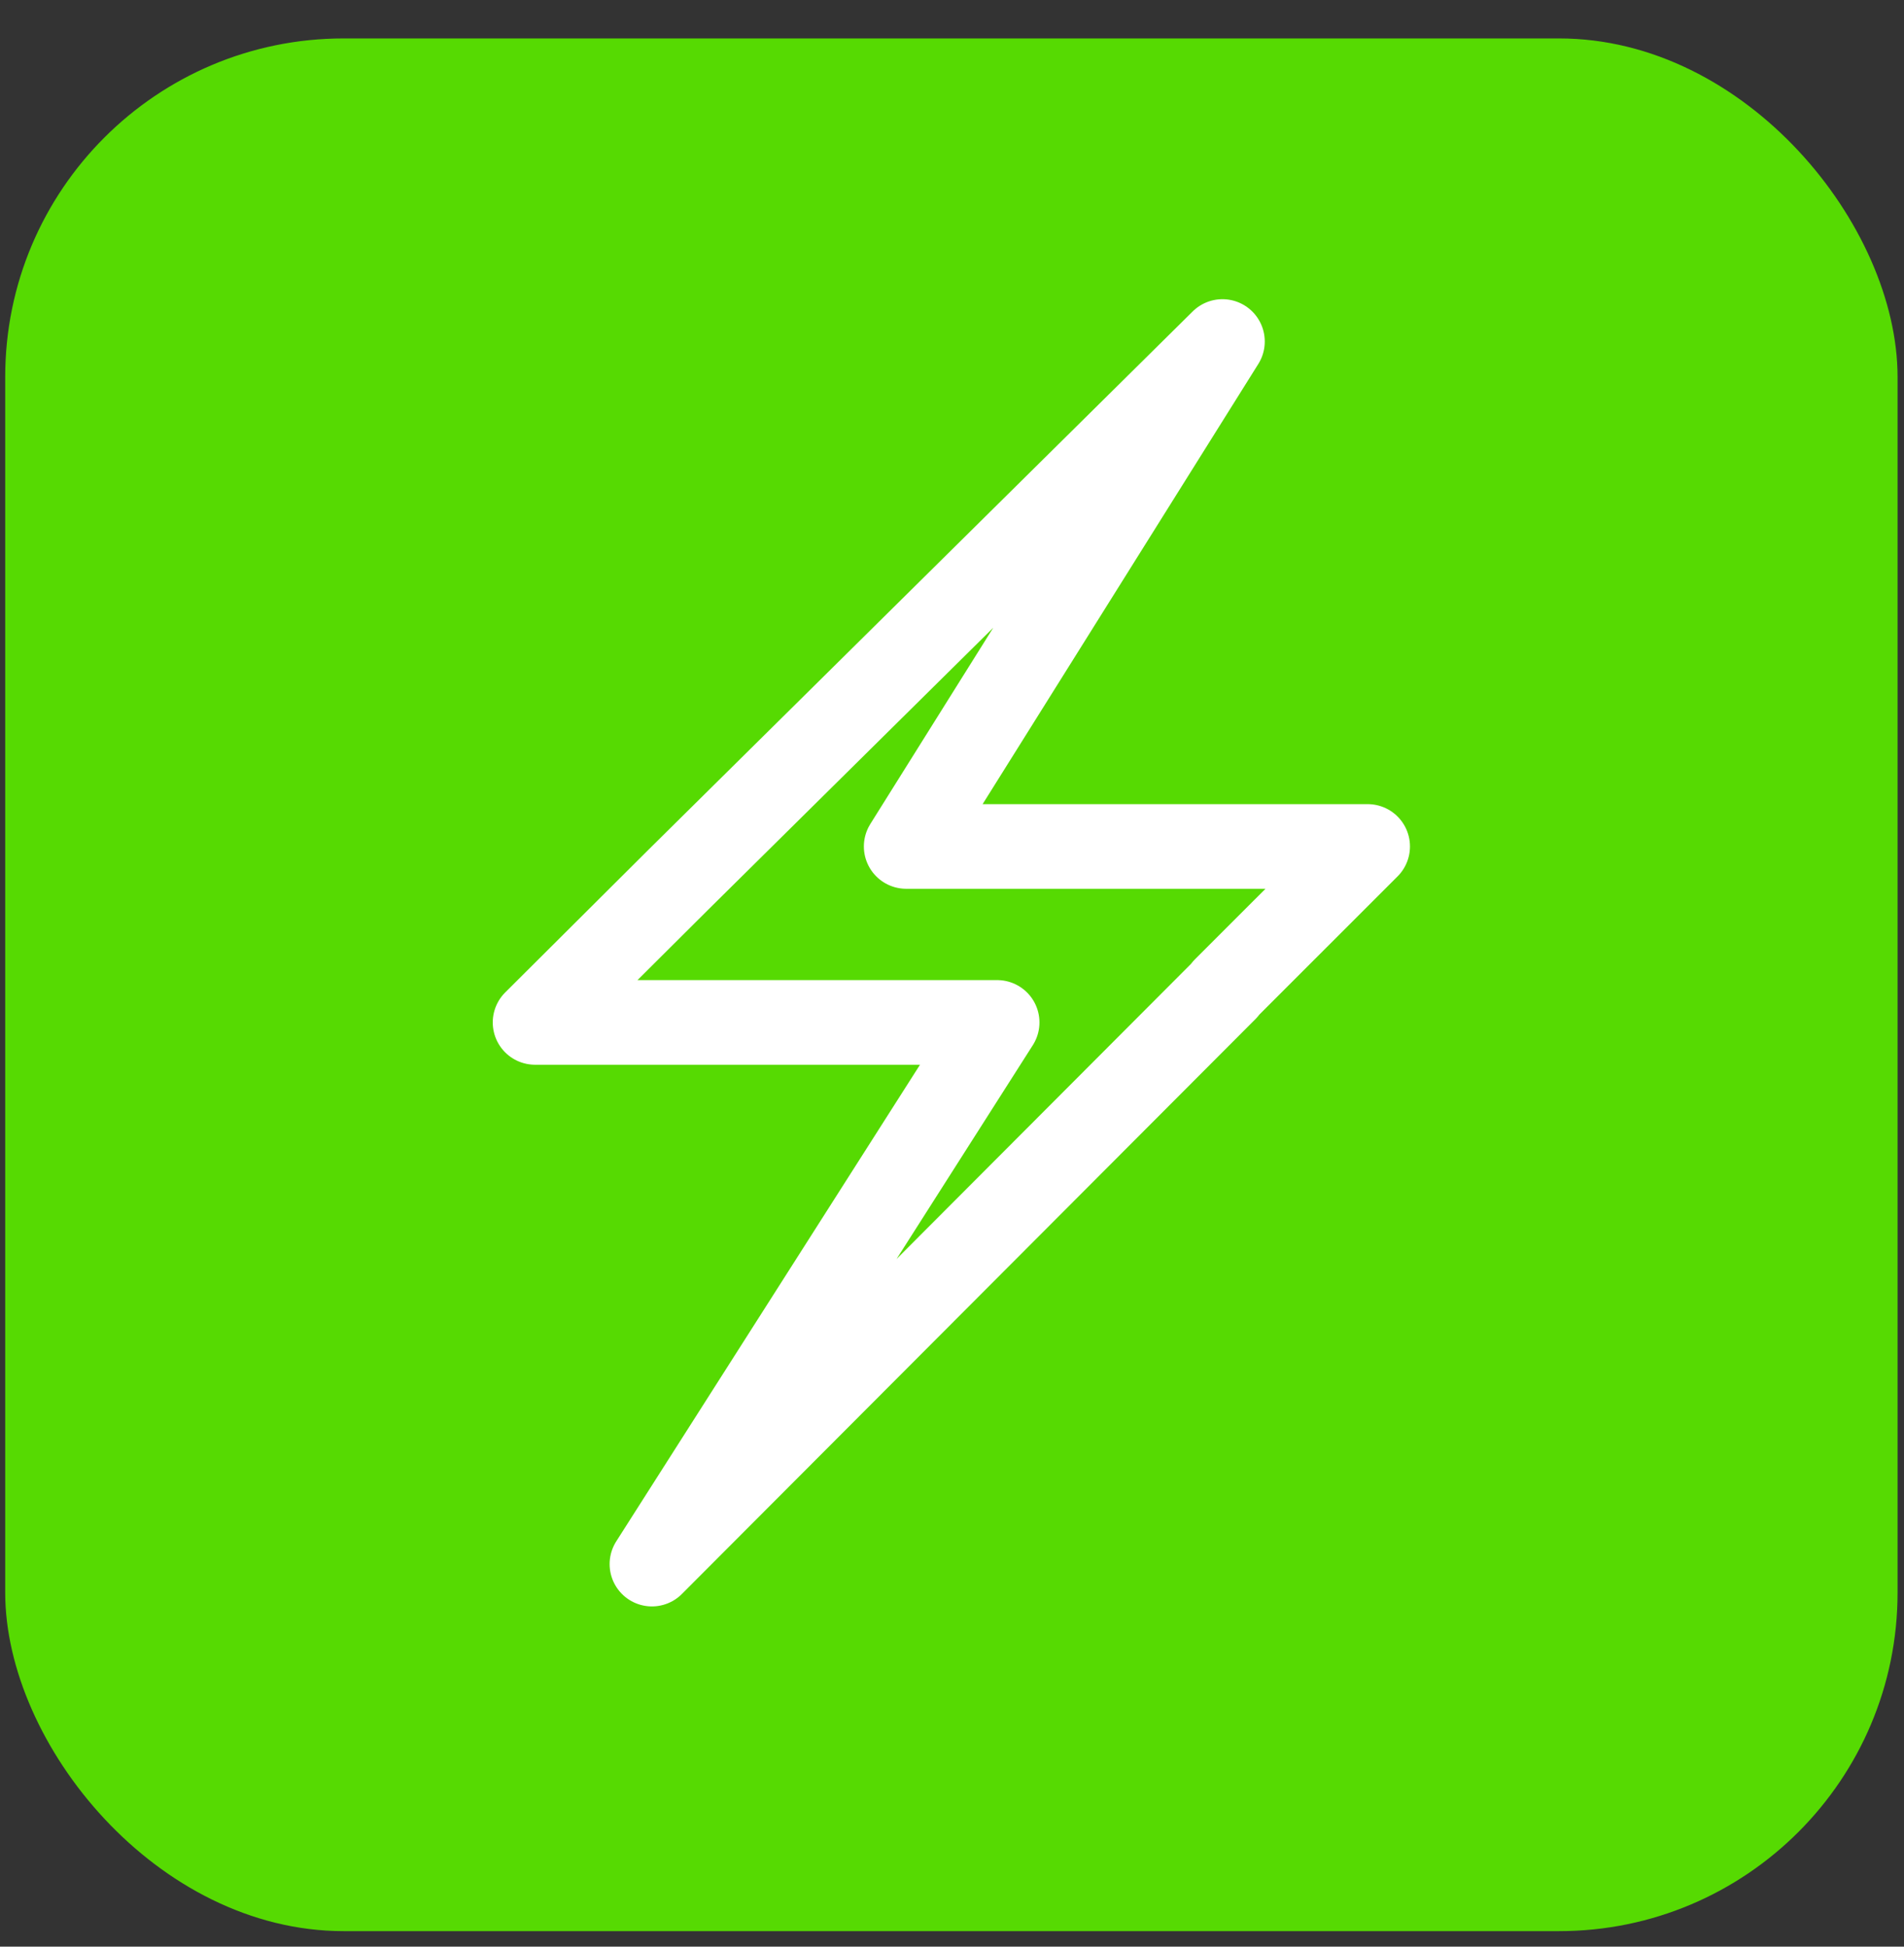
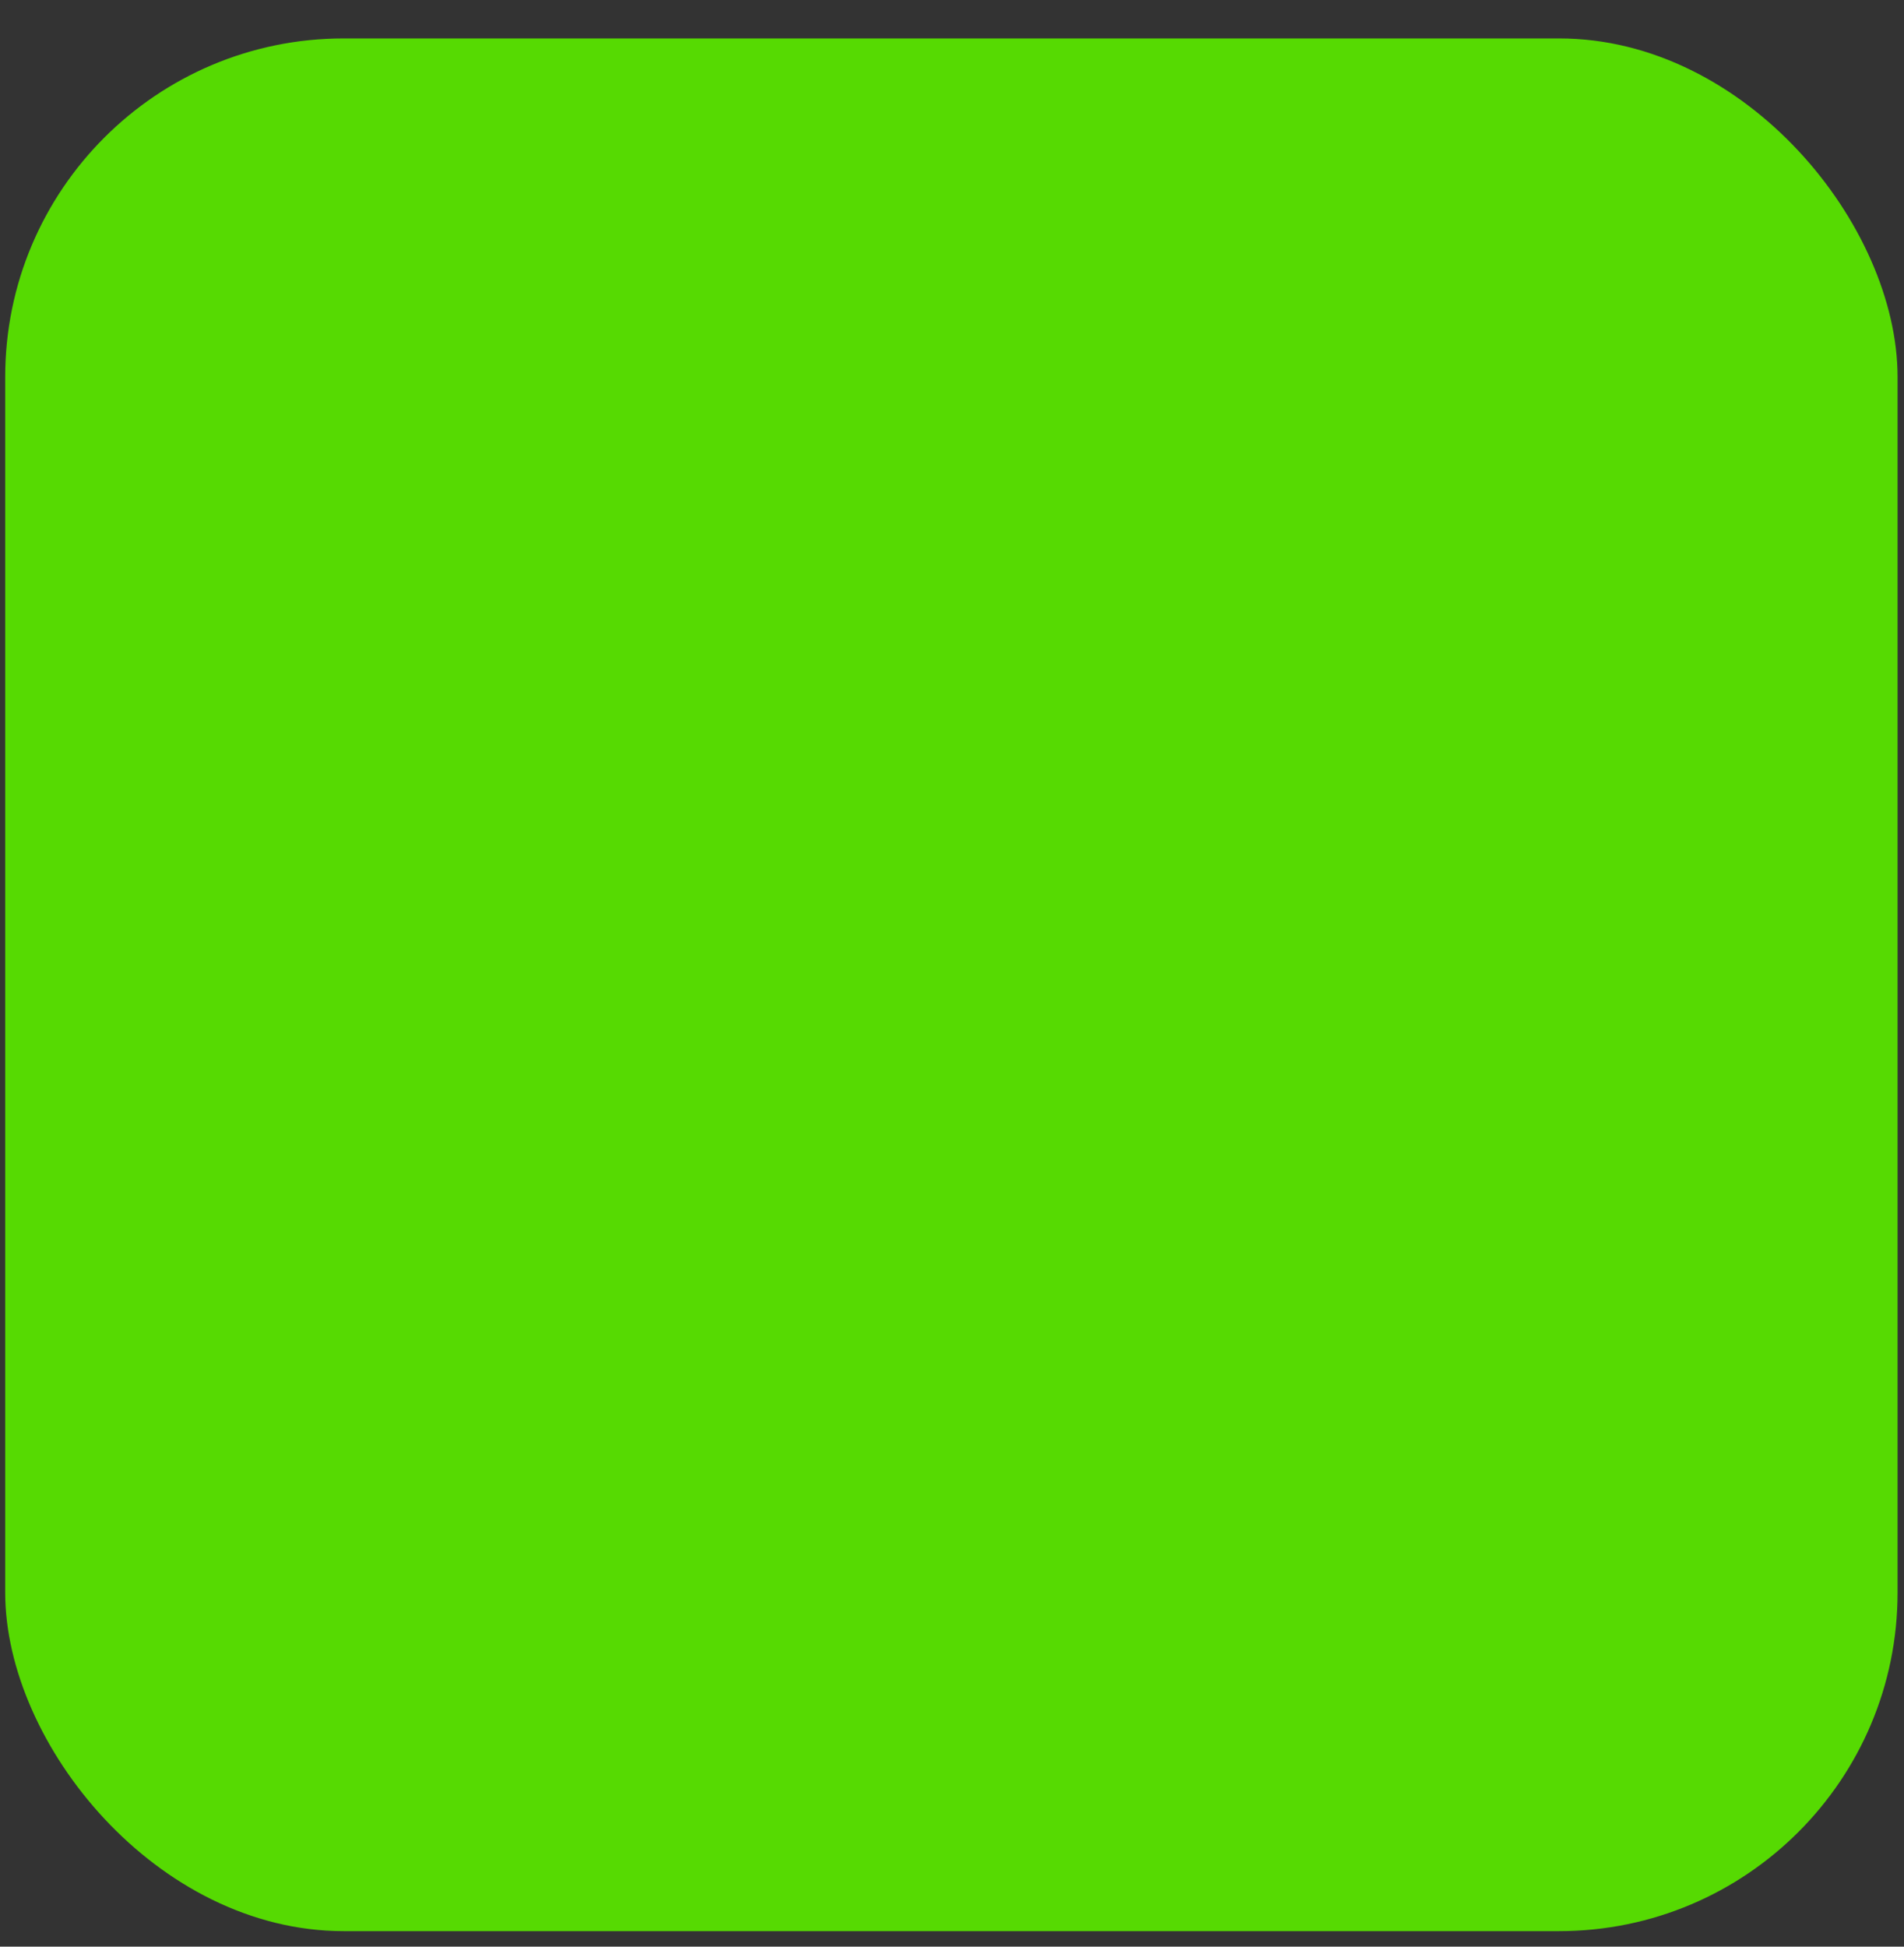
<svg xmlns="http://www.w3.org/2000/svg" width="45" height="46" viewBox="0 0 45 46" fill="none">
  <rect x="0" y="0" width="45" height="46" fill="#333333" stroke="none" />
  <rect x="0.123" y="0.908" width="44.725" height="44.725" rx="8" fill="#56DA02" />
-   <path d="M28.949 23.376L32.324 20.002H21.417L28.892 8.07L16.049 20.771L12.646 24.16H23.567L15.408 36.96L28.963 23.376H28.949Z" stroke="white" stroke-width="2" stroke-linecap="round" stroke-linejoin="round" />
</svg>